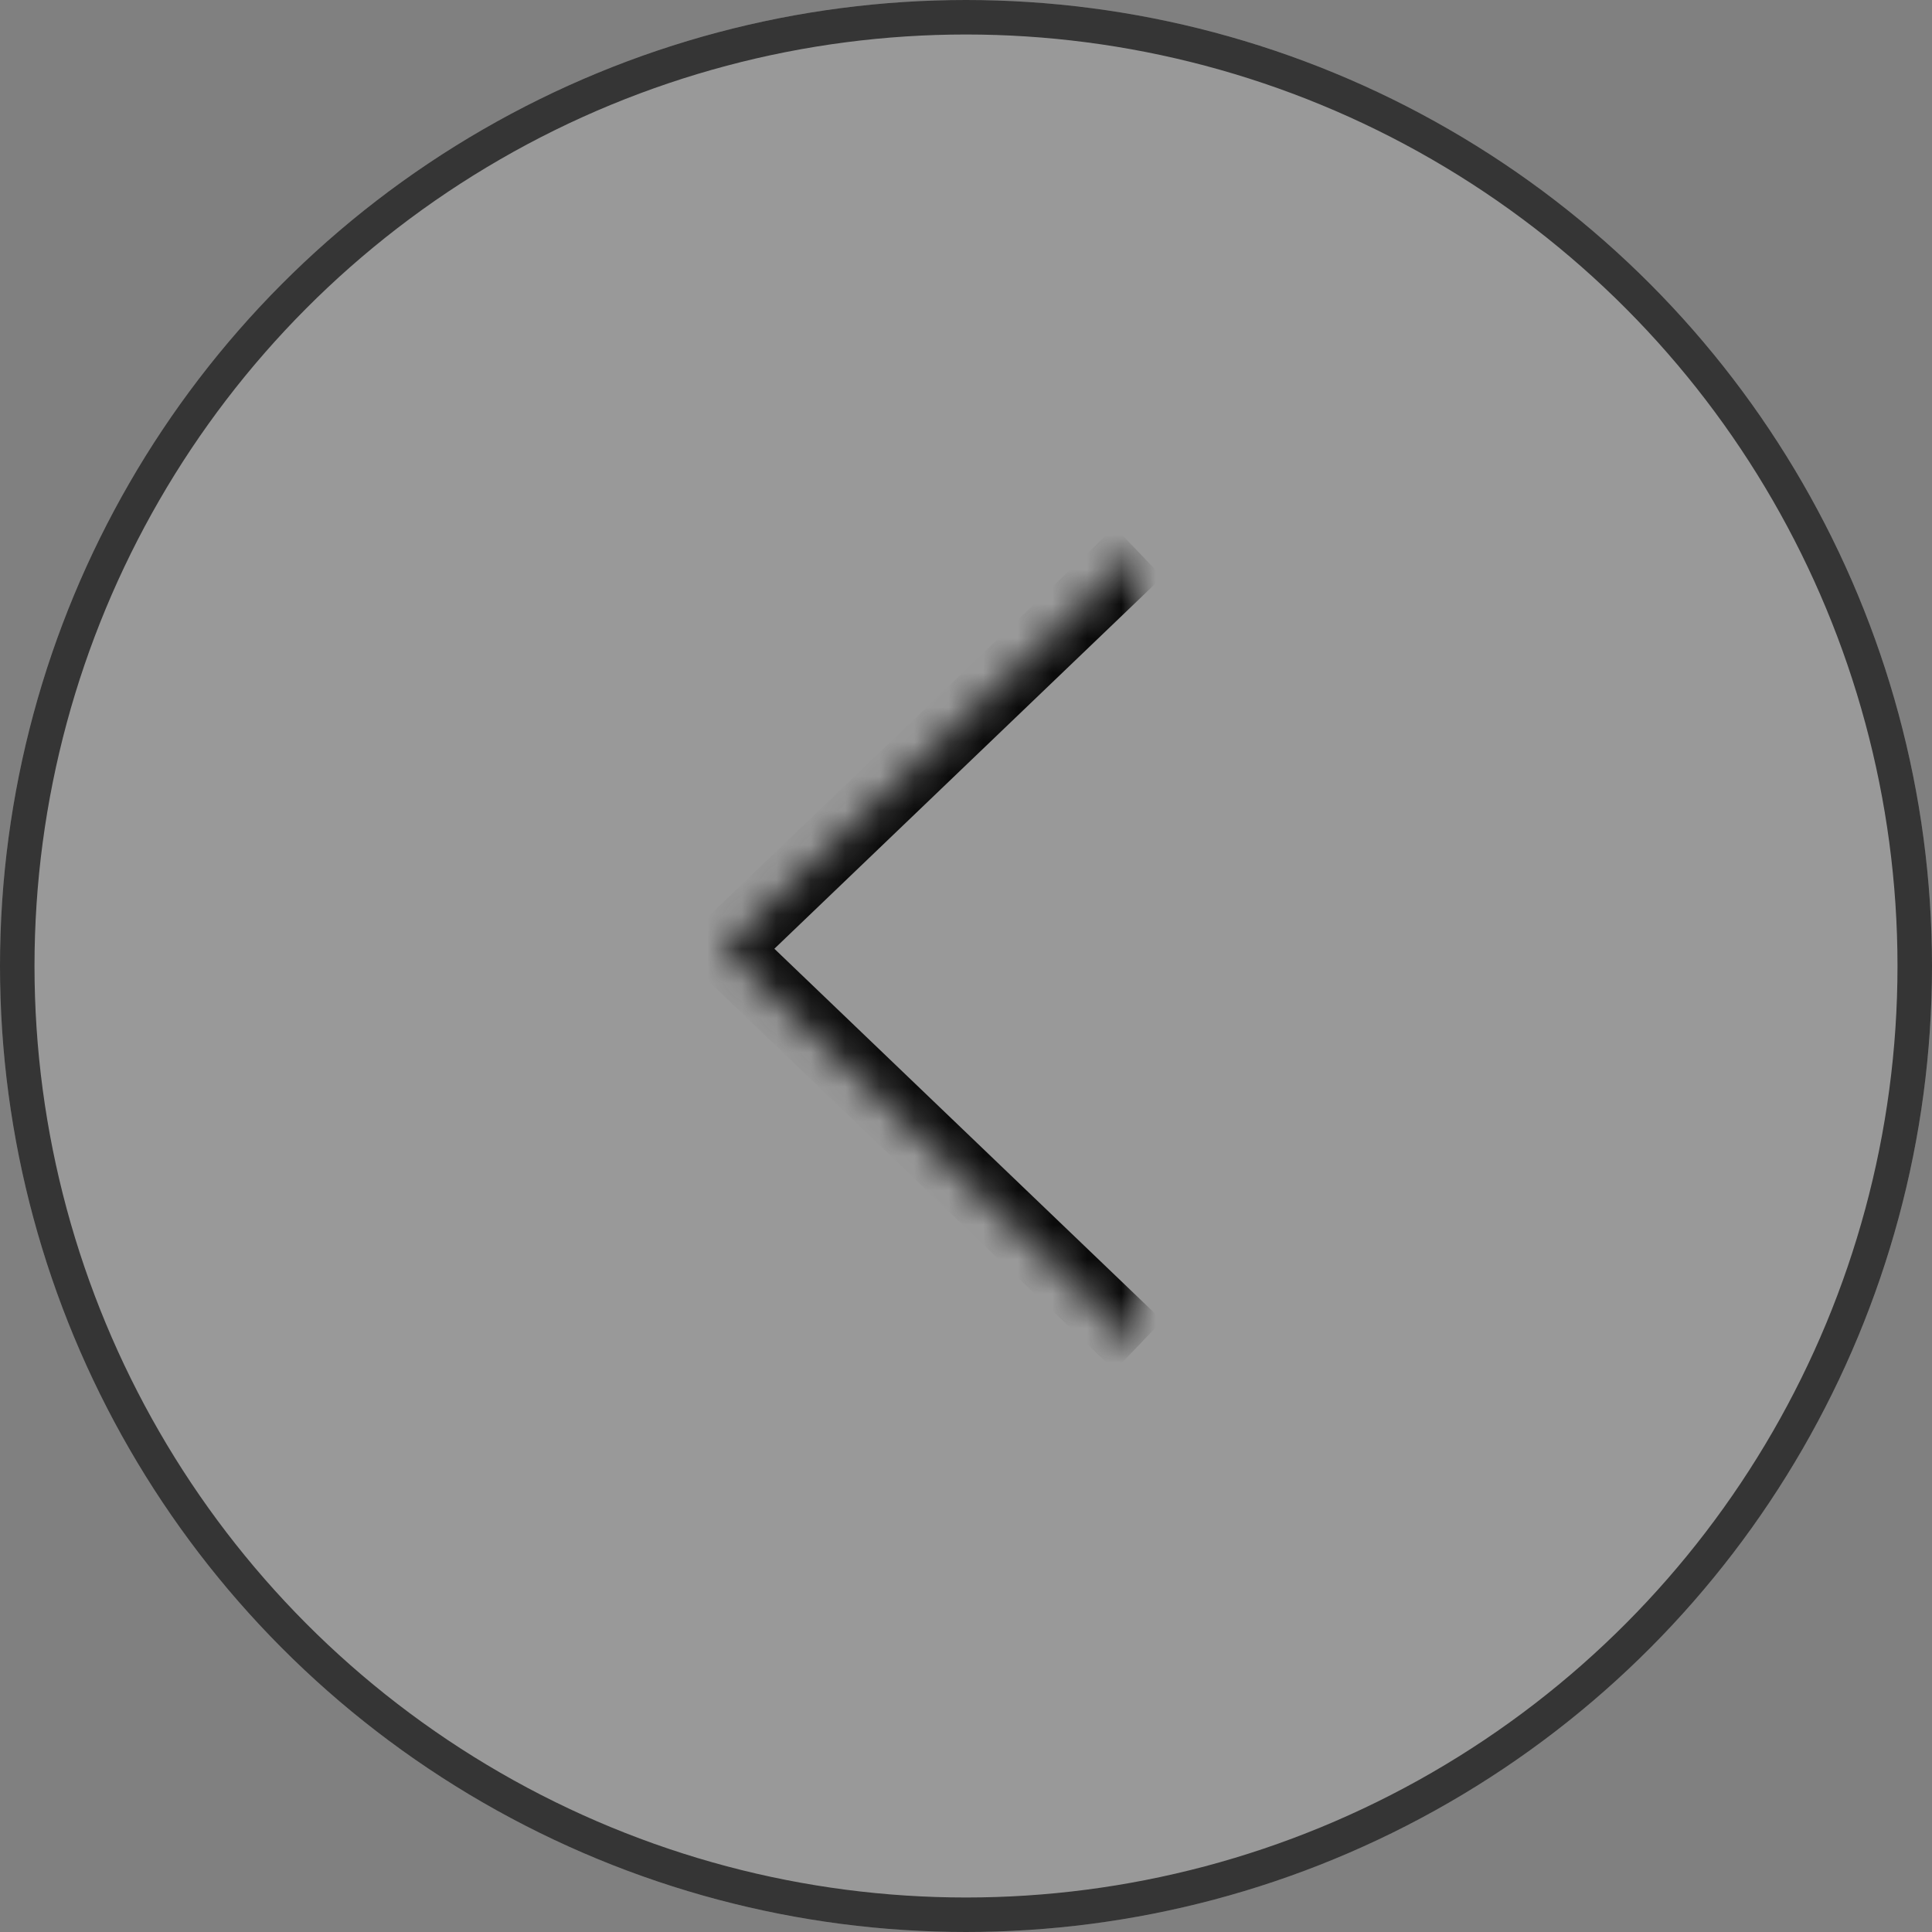
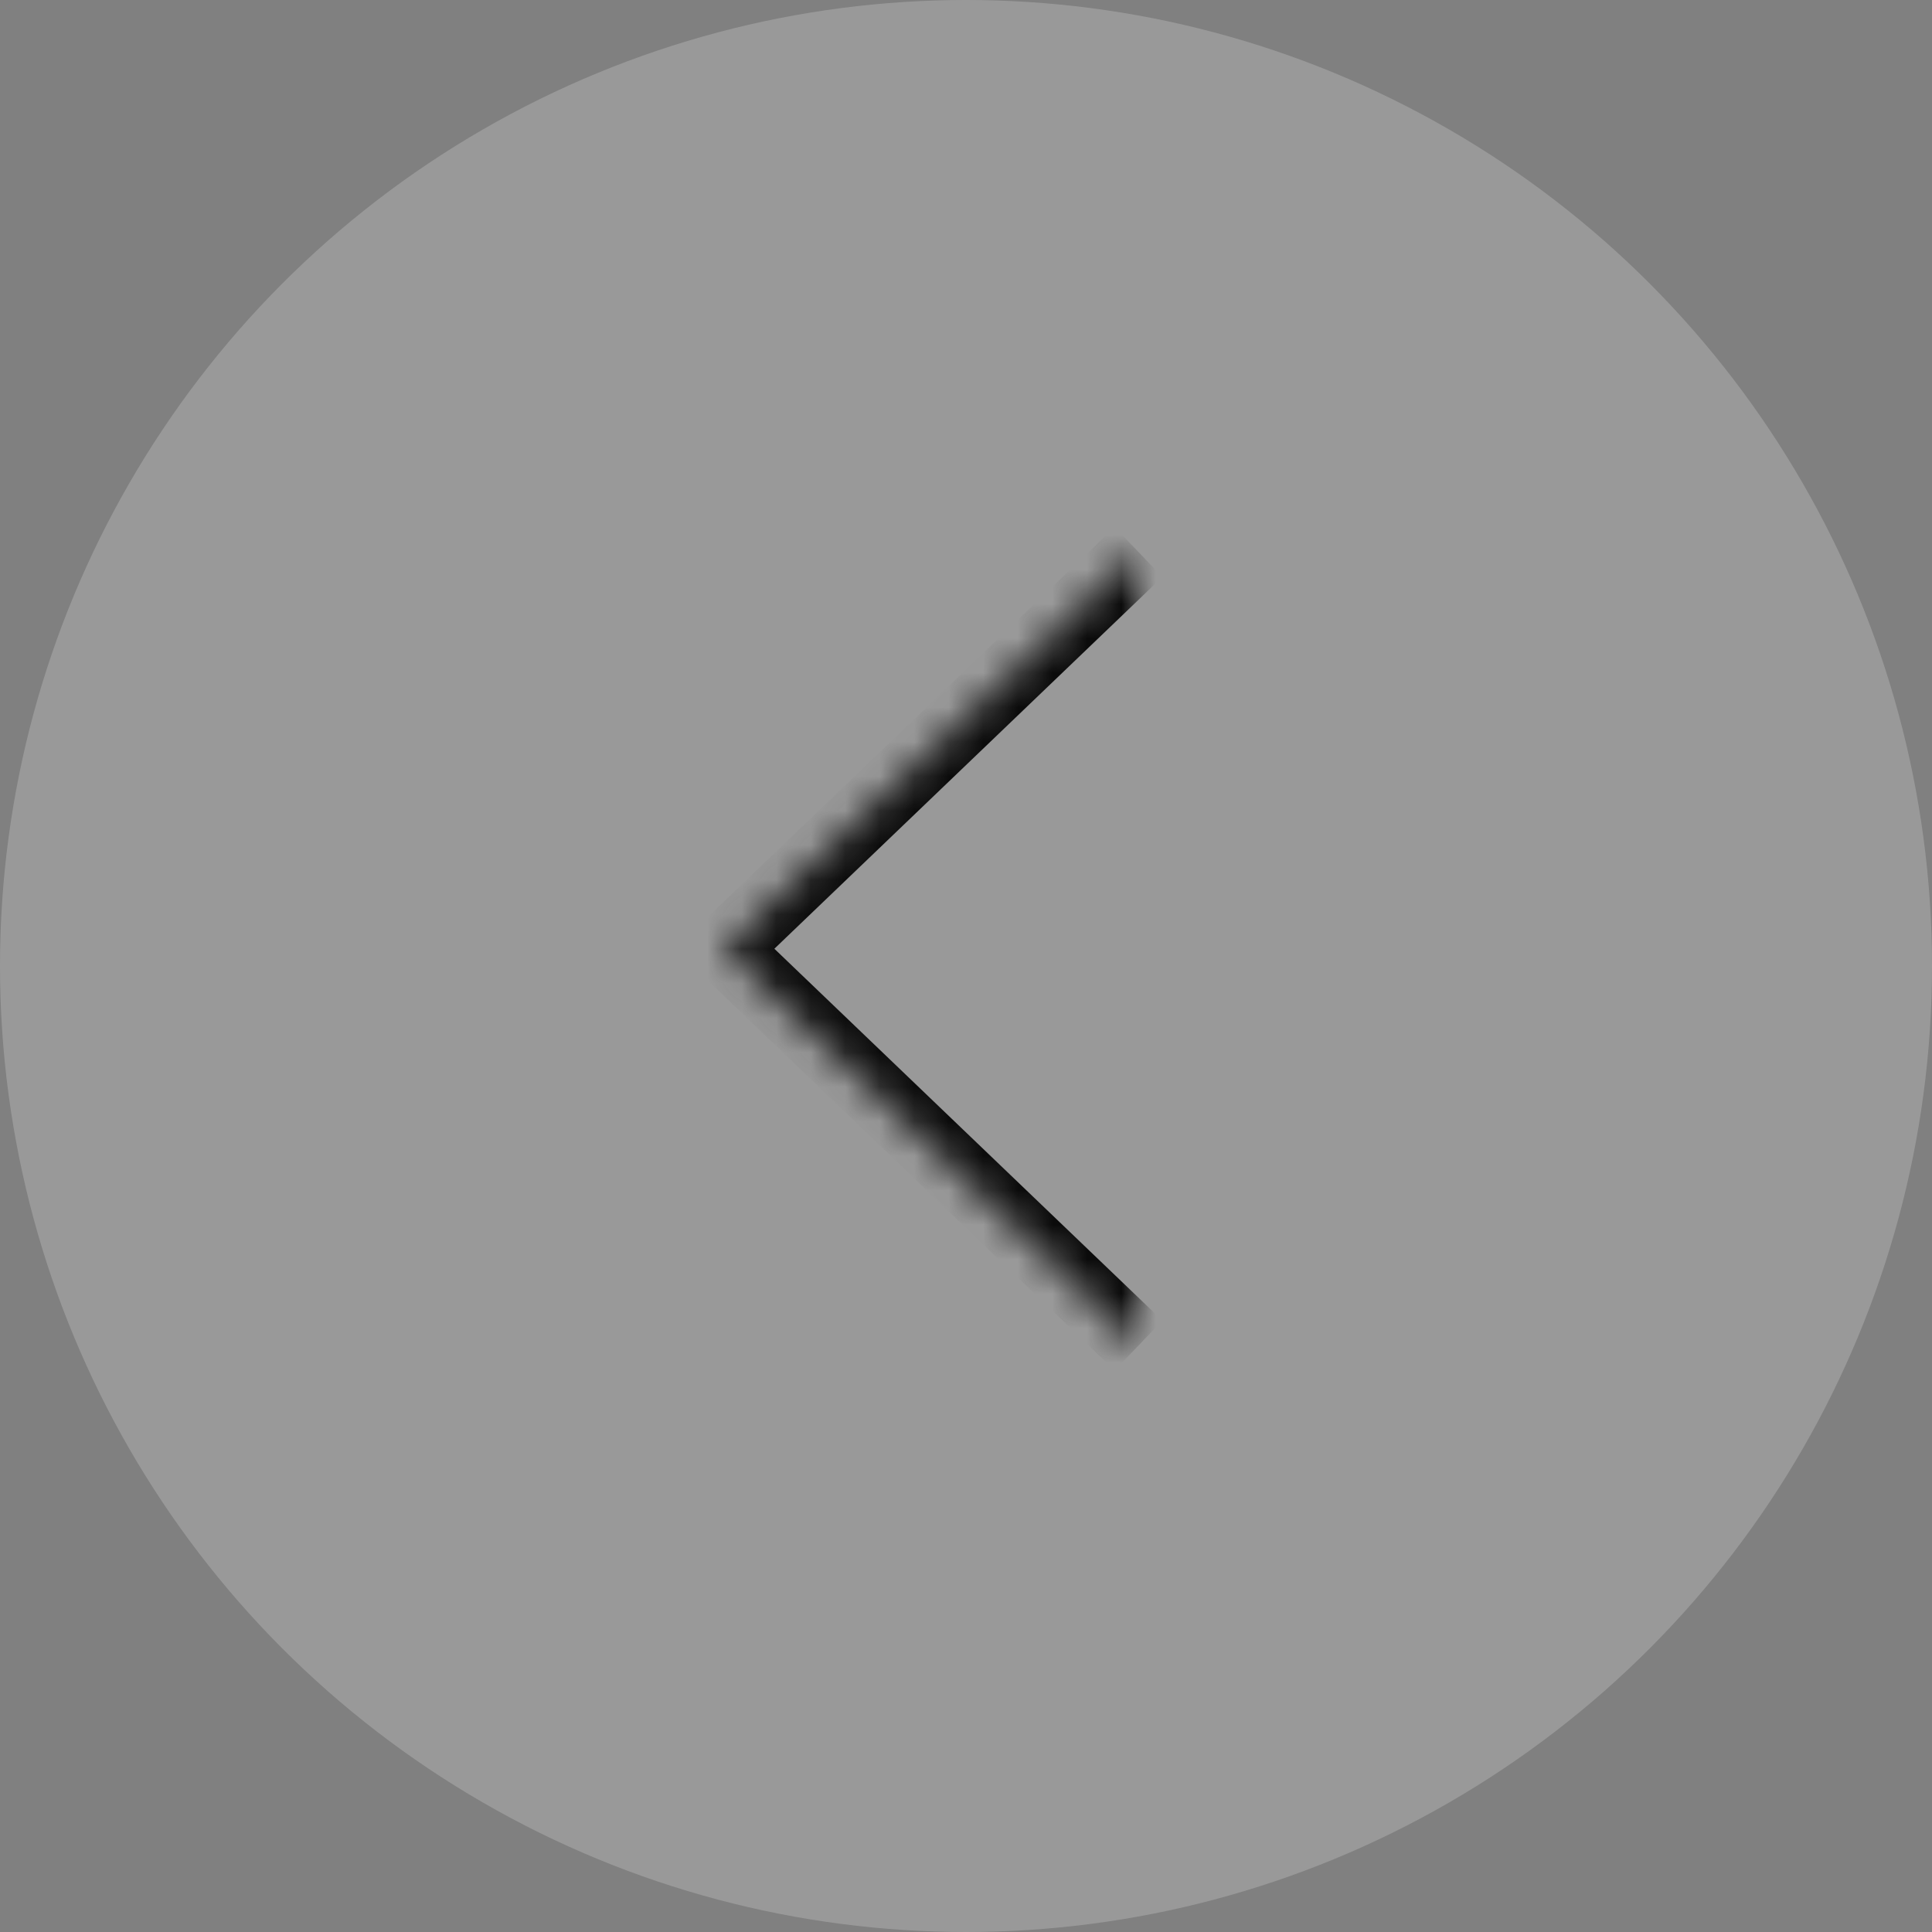
<svg xmlns="http://www.w3.org/2000/svg" width="56" height="56" viewBox="0 0 56 56" fill="none">
  <rect x="0" y="0" width="56" height="56" fill="#808080" stroke="none" />
  <circle cx="28" cy="28" r="28" fill="white" fill-opacity="0.2" />
-   <circle cx="28" cy="28" r="27.5" stroke="#0B0B0B" stroke-opacity="0.7" />
  <mask id="path-3-inside-1_194_1057" fill="white">
    <path d="M33 39L21 27.5L33 16" />
  </mask>
  <path d="M21 27.5L20.308 26.778L19.555 27.5L20.308 28.222L21 27.5ZM33 39L33.692 38.278L21.692 26.778L21 27.5L20.308 28.222L32.308 39.722L33 39ZM21 27.5L21.692 28.222L33.692 16.722L33 16L32.308 15.278L20.308 26.778L21 27.5Z" fill="#0B0B0B" mask="url(#path-3-inside-1_194_1057)" />
</svg>